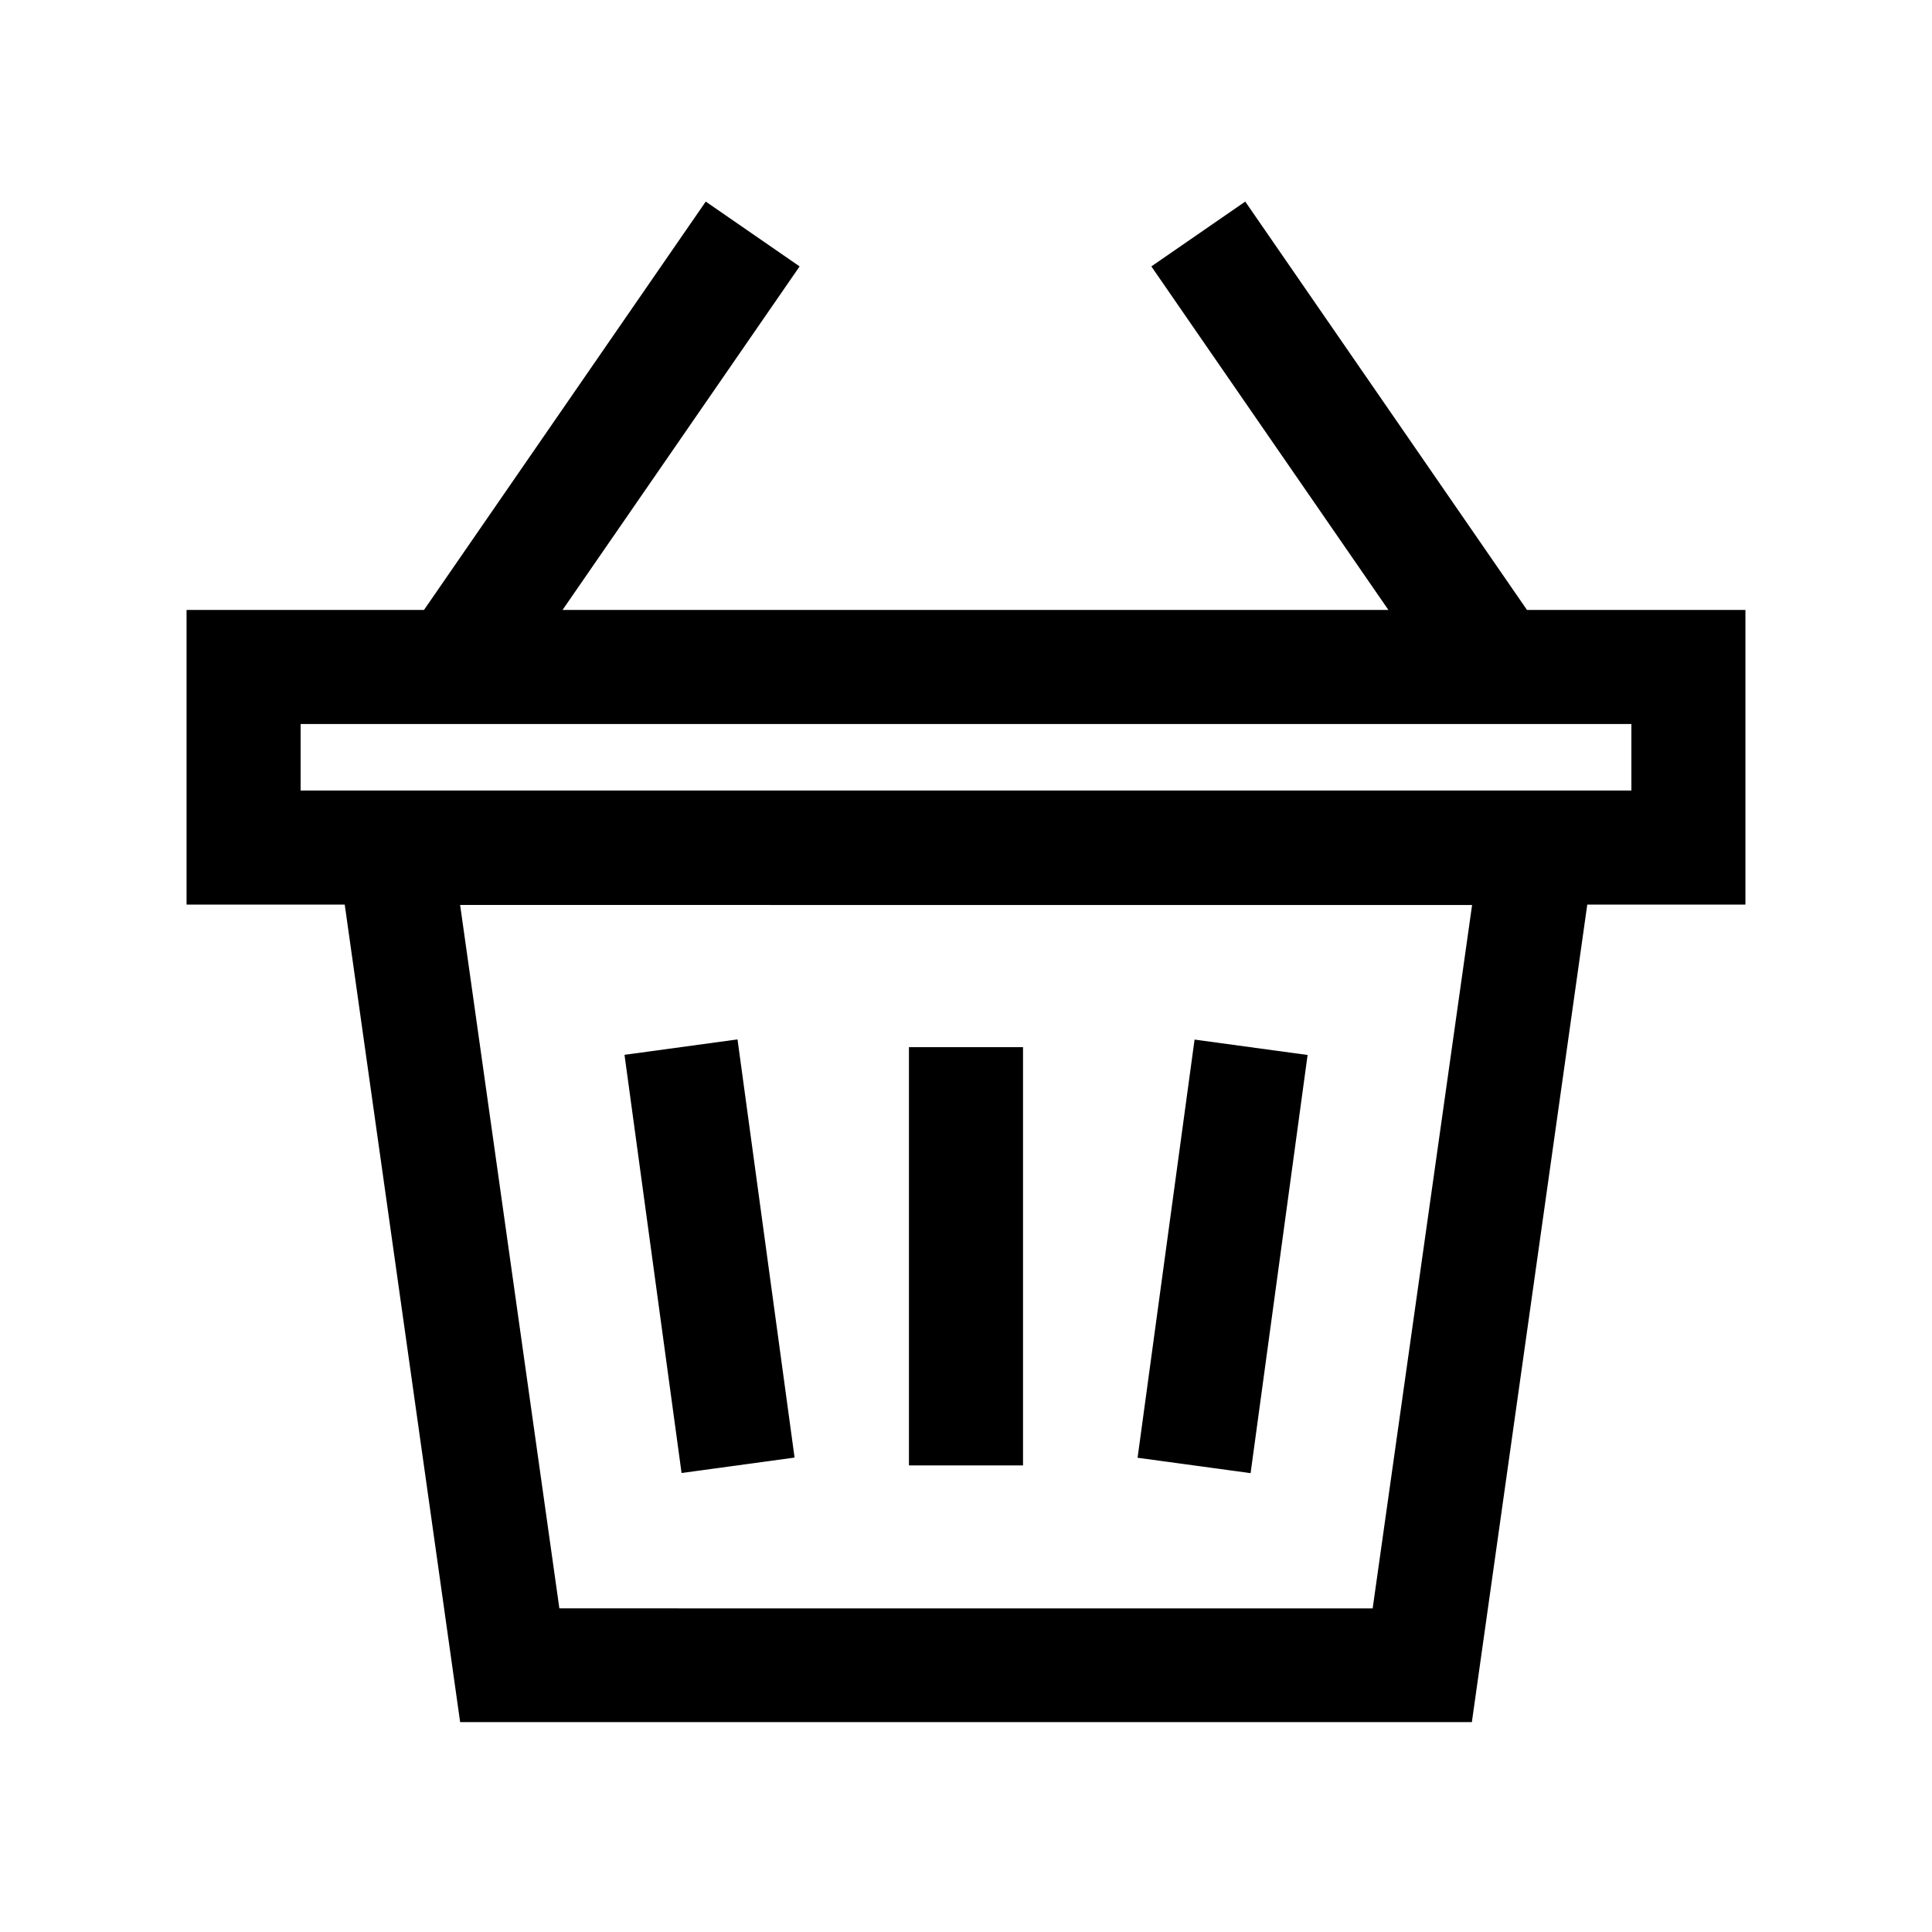
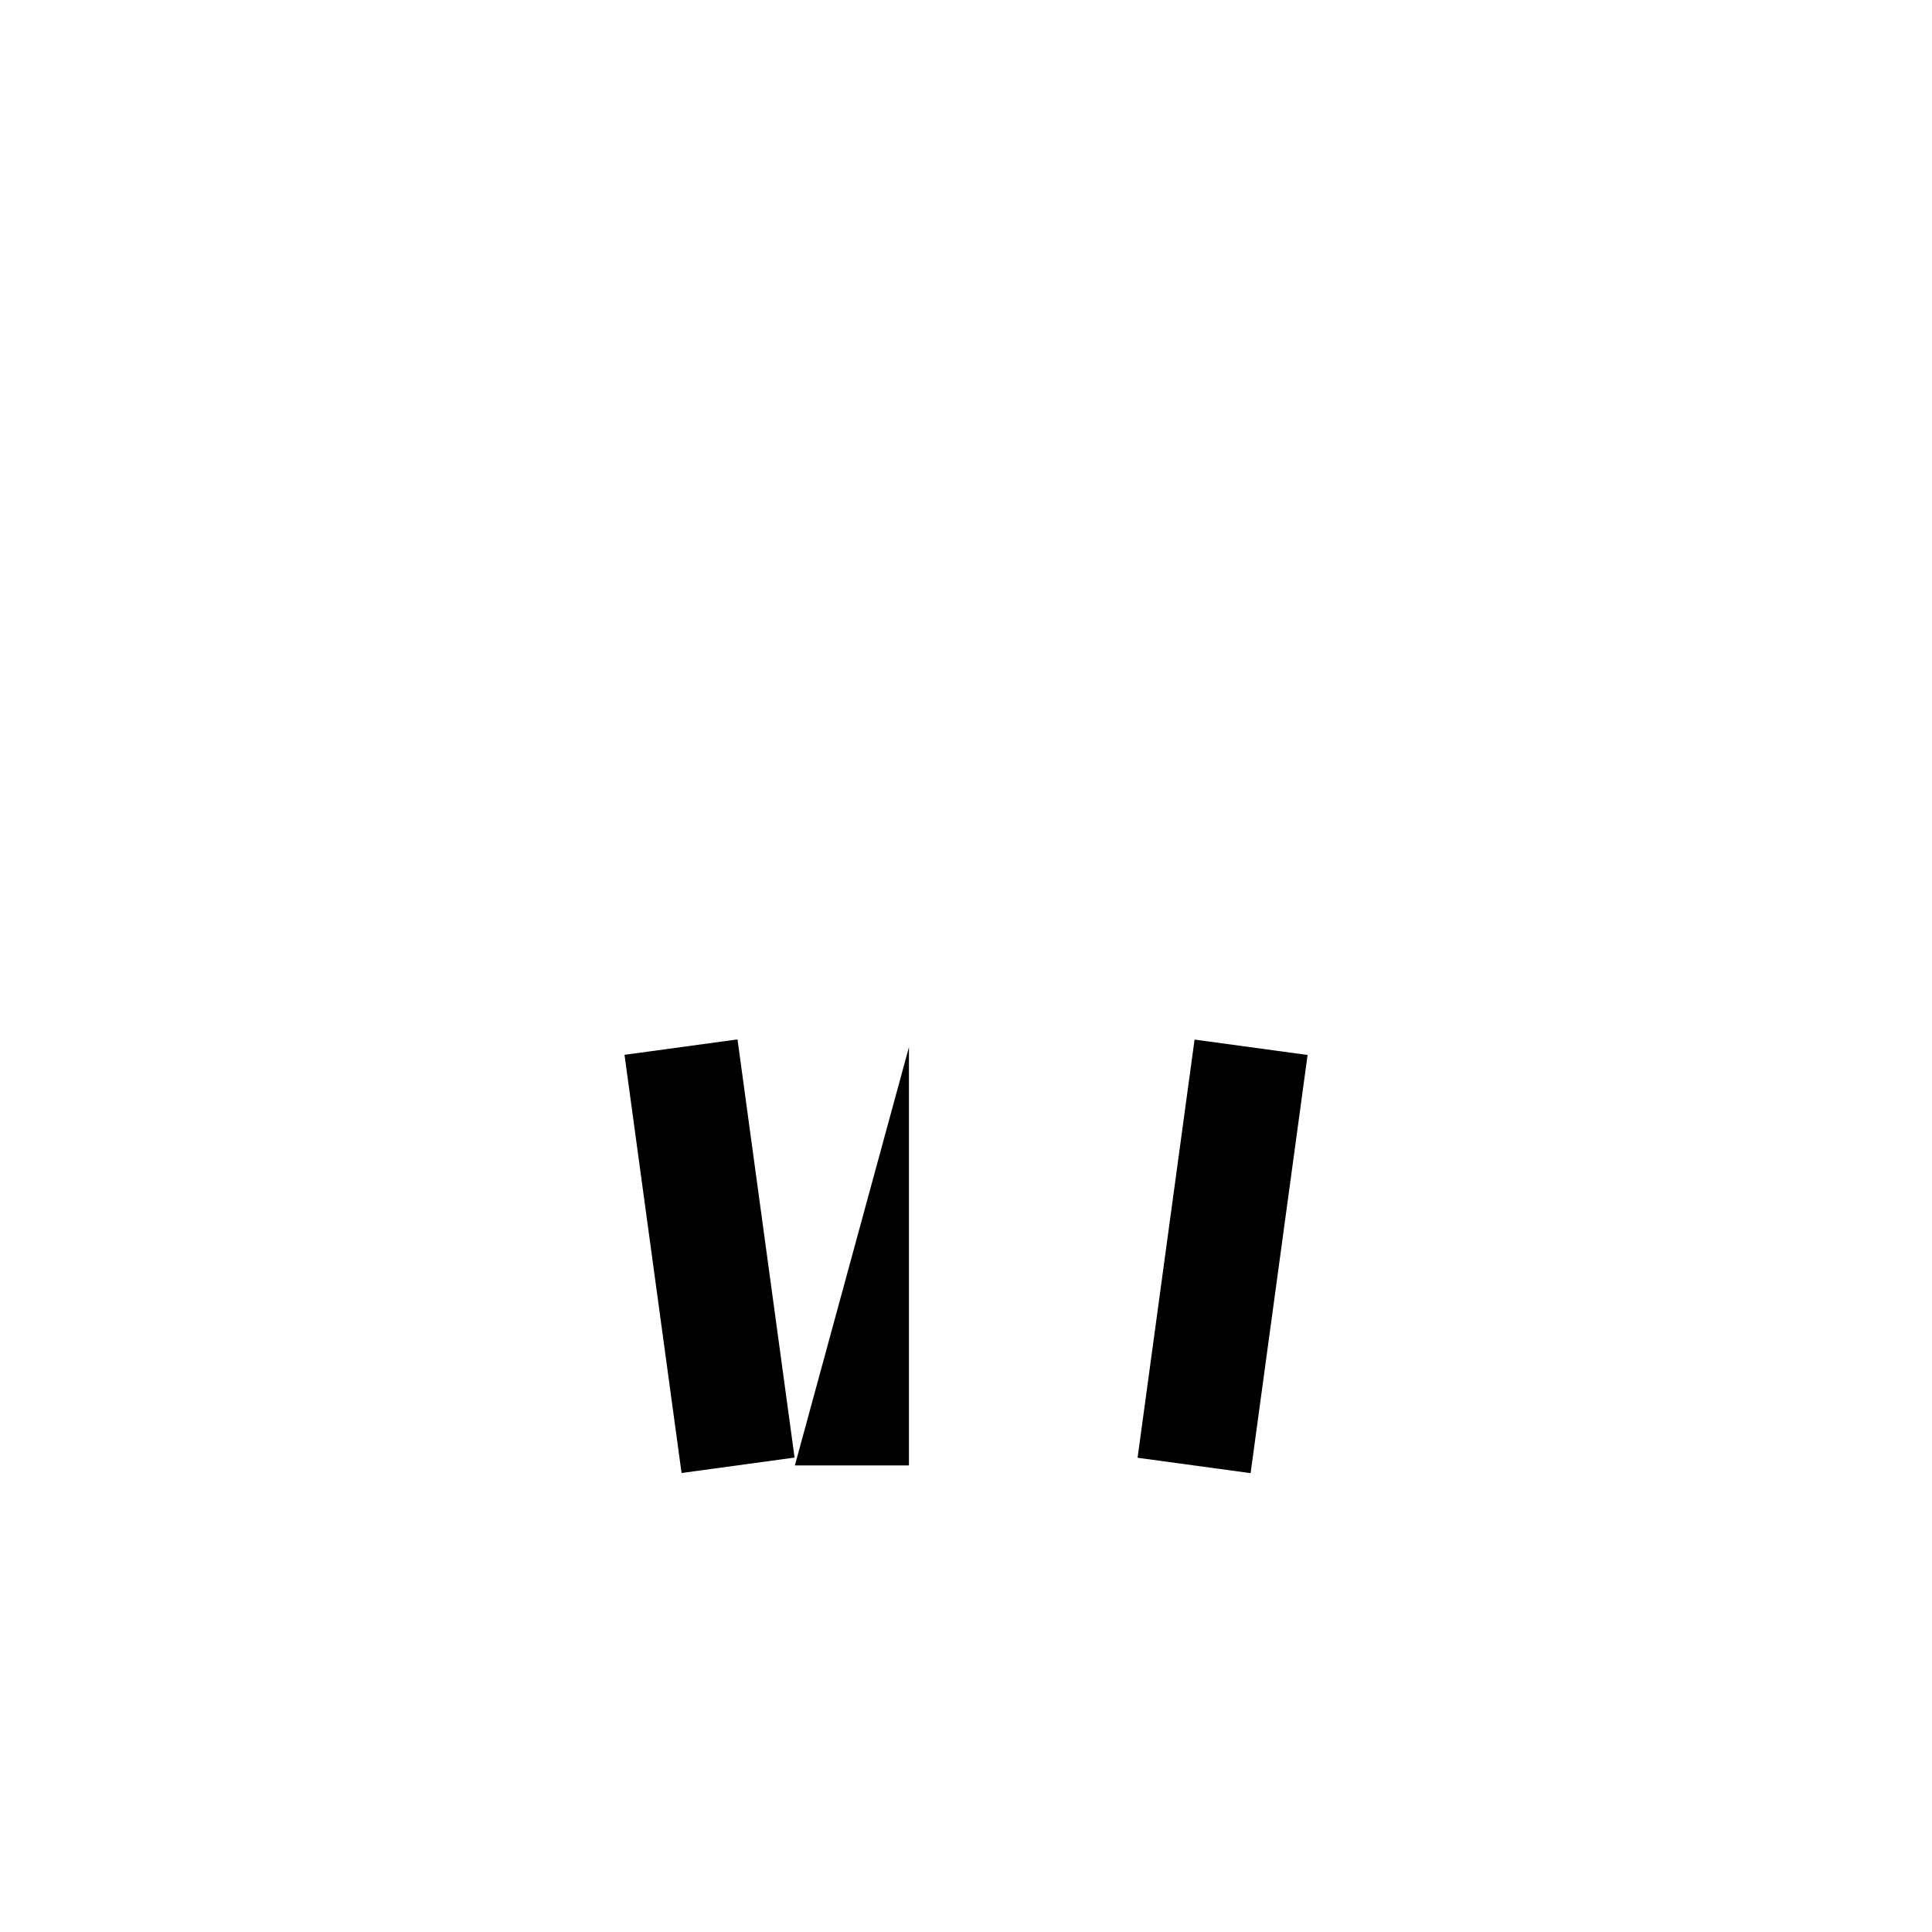
<svg xmlns="http://www.w3.org/2000/svg" fill="#000000" width="800px" height="800px" version="1.1" viewBox="144 144 512 512">
  <g>
-     <path d="m384.88 421.51h30.23v110.84h-30.23z" />
+     <path d="m384.88 421.51v110.84h-30.23z" />
    <path d="m445.47 530.32 15.102-110.82 29.953 4.082-15.102 110.82z" />
    <path d="m309.5 423.54 29.949-4.086 15.121 110.82-29.949 4.086z" />
-     <path d="m331.03 197.42-74.664 108.22h-62.926v78.09h41.918l30.582 216.64h268.12l30.582-216.64h41.914v-78.09h-57.887l-74.664-108.22-24.887 17.18 62.824 91.039h-218.86l62.824-91.039zm176.74 372.82-215.53-0.004-26.301-186.41 268.18 0.004zm68.566-216.74h-352.67v-17.633h352.67z" />
  </g>
</svg>